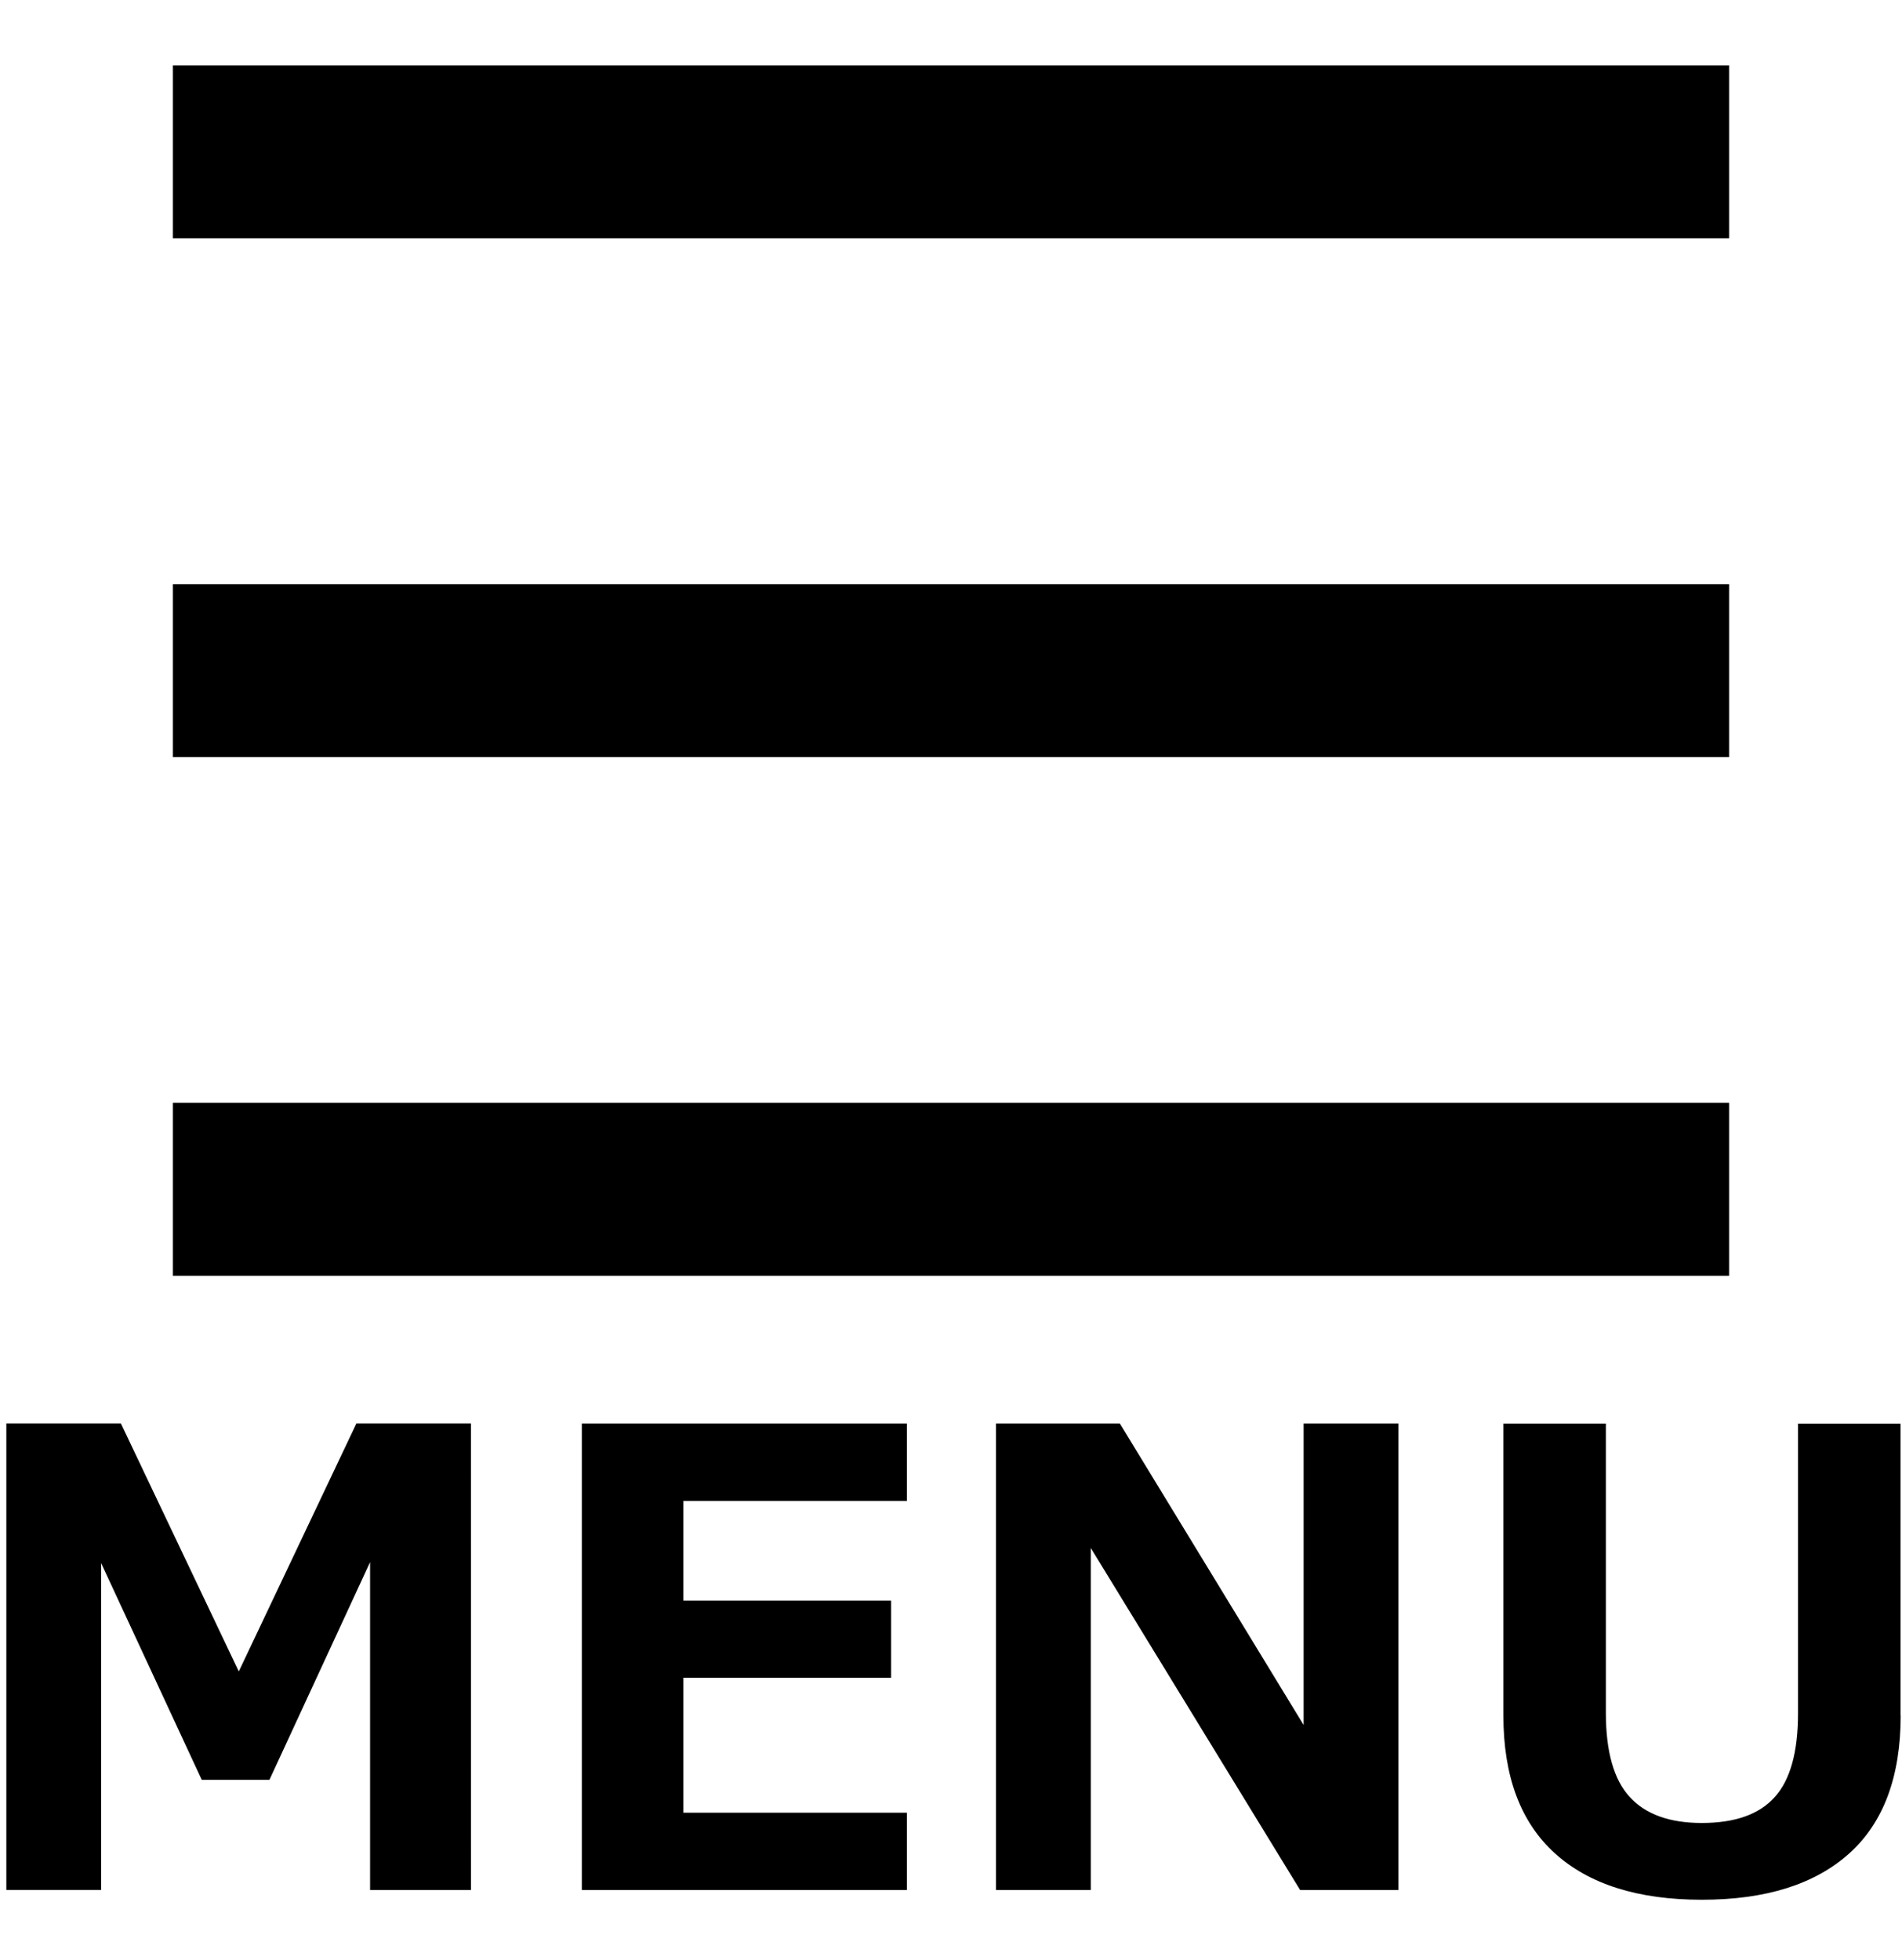
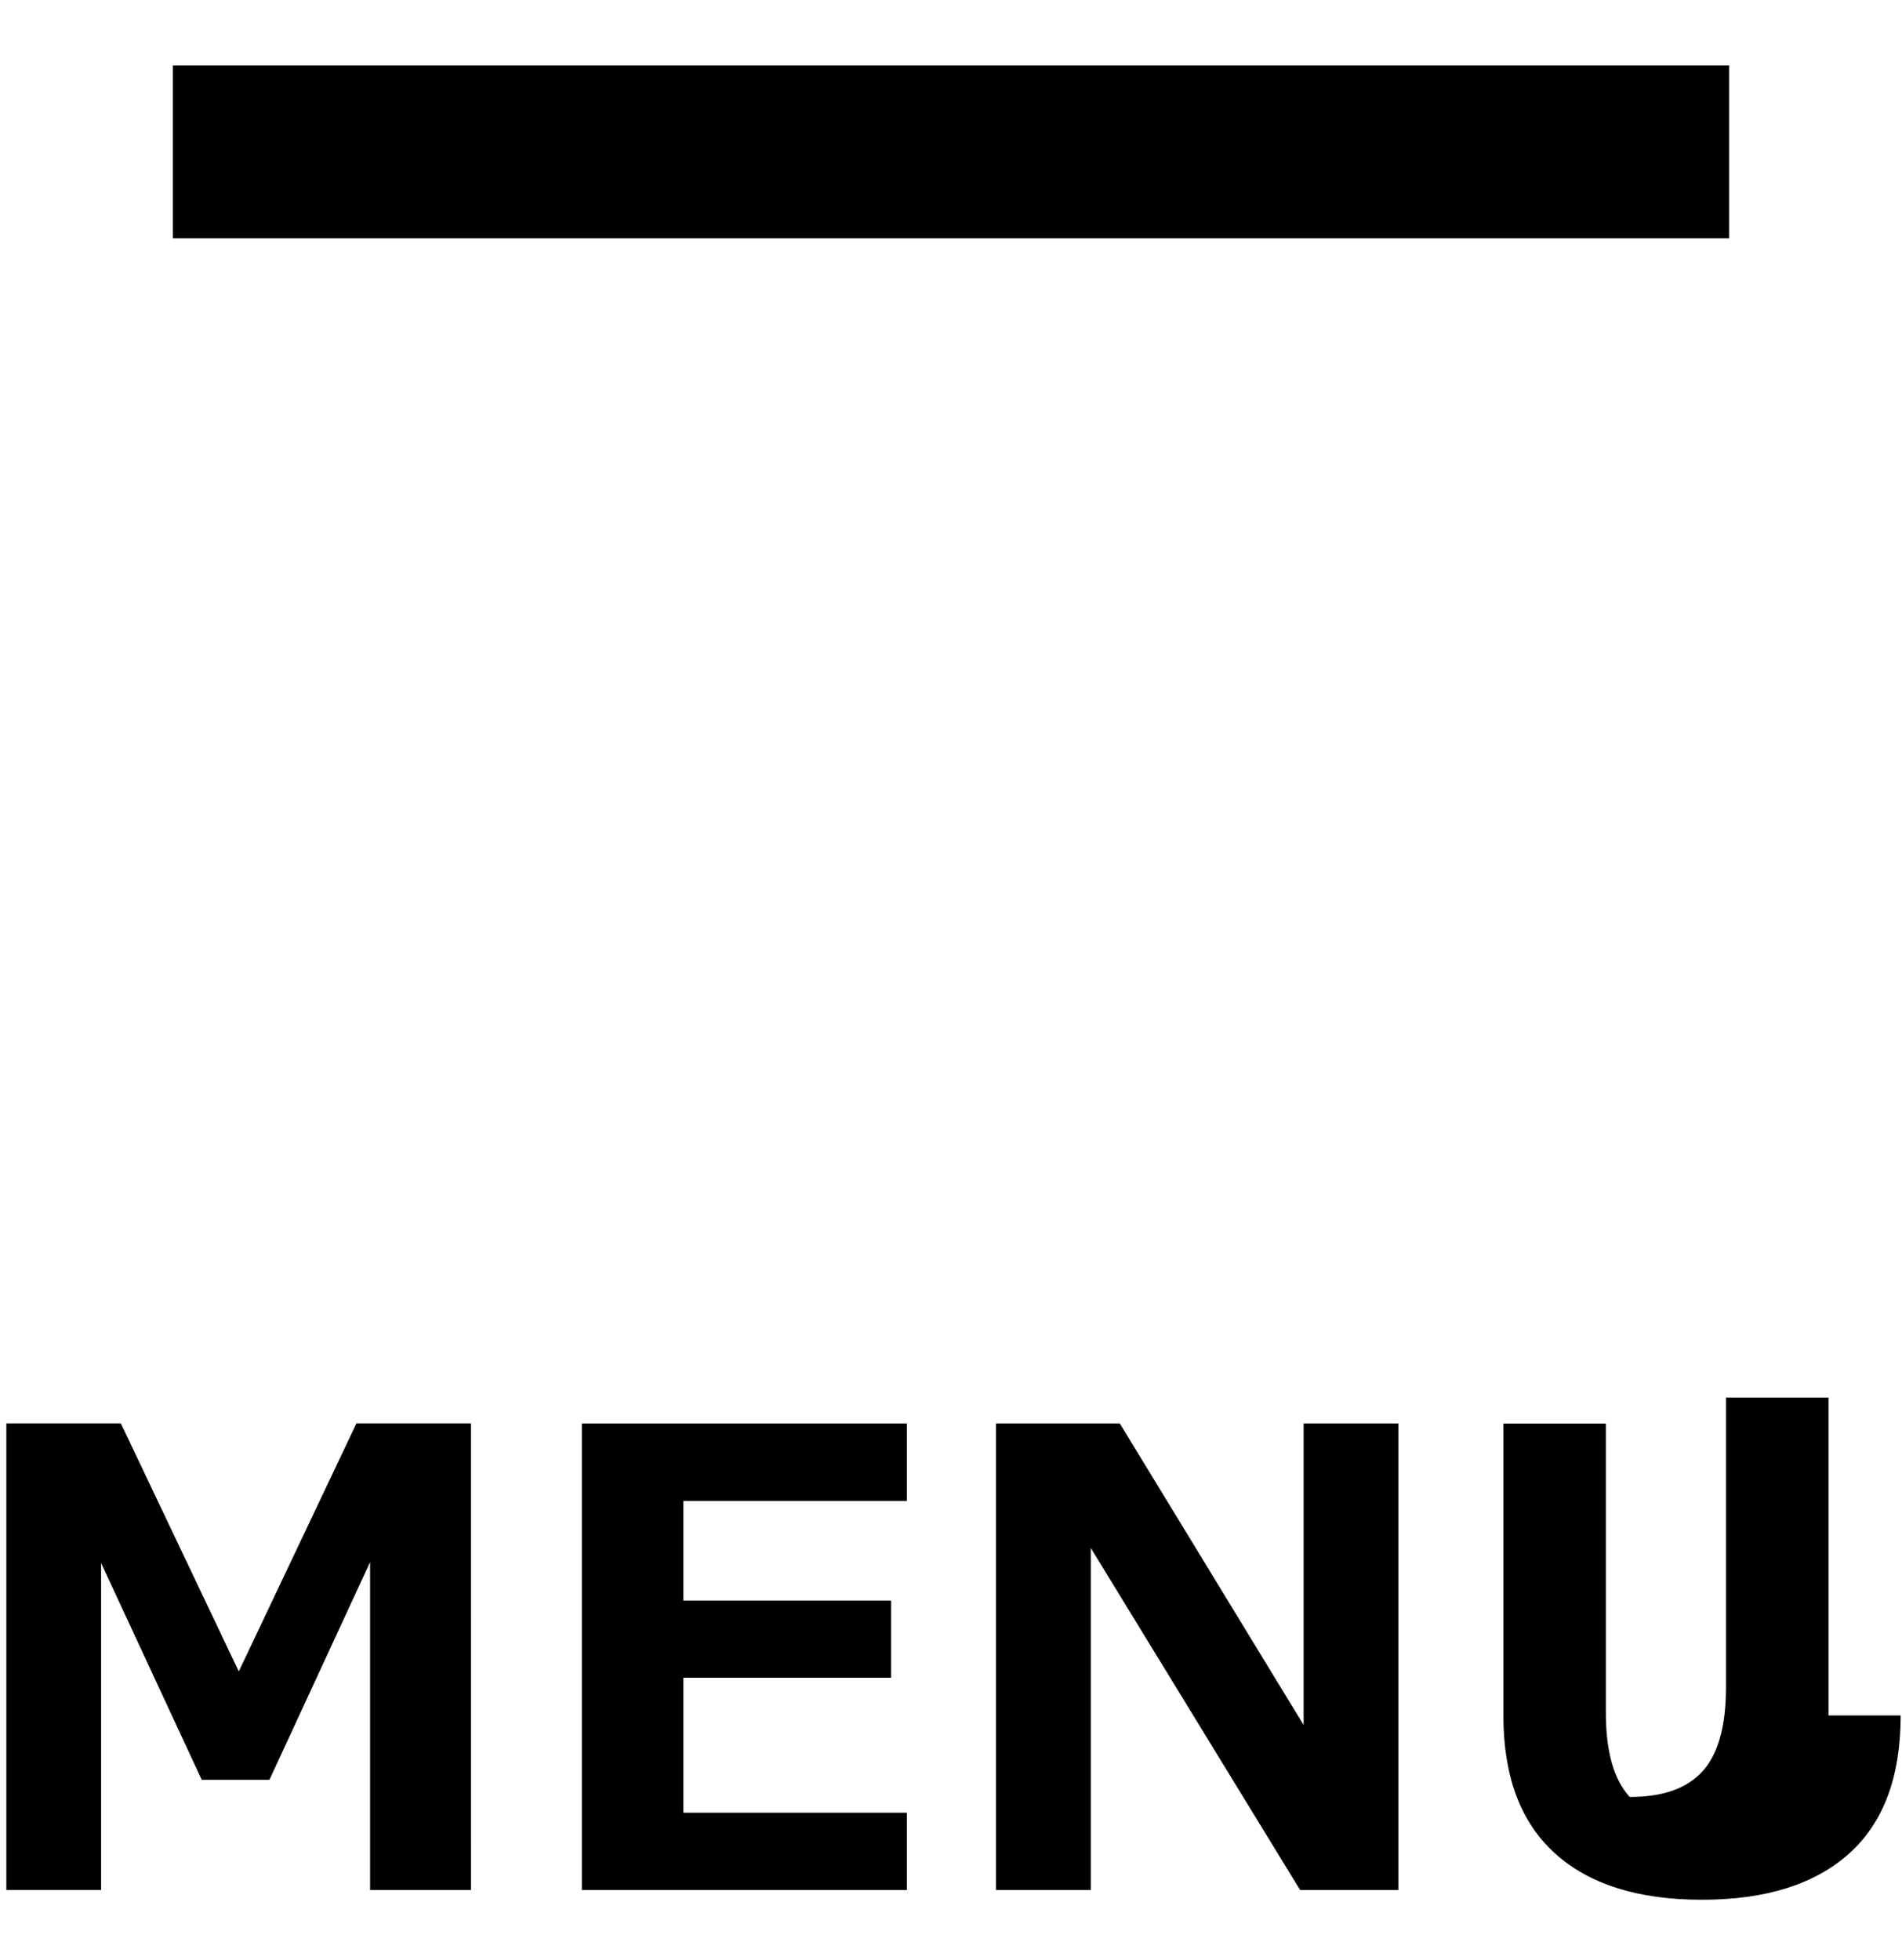
<svg xmlns="http://www.w3.org/2000/svg" version="1.1" id="レイヤー_1" x="0px" y="0px" width="33px" height="34px" viewBox="0 0 33 34" enable-background="new 0 0 33 34" xml:space="preserve">
  <rect x="3" y="1.135" fill="#000000" width="27" height="3" />
-   <rect x="3" y="10.135" fill="#000000" width="27" height="3" />
-   <rect x="3" y="19.133" fill="#000000" width="27" height="3" />
  <g>
    <path fill="#000000" d="M8.172,32.789H6.421v-5.688l-1.746,3.776H3.5l-1.746-3.761v5.672H0.11v-8.094h1.987l2.046,4.303   l2.041-4.303h1.987L8.172,32.789L8.172,32.789z" />
    <path fill="#000000" d="M15.735,32.789h-5.64v-8.094h5.64v1.344h-3.878v1.729h3.604v1.338h-3.604v2.342h3.878V32.789z" />
    <path fill="#000000" d="M24.264,32.789h-1.707l-3.632-5.934v5.934h-1.644v-8.094h2.148l3.189,5.231v-5.231h1.645V32.789   L24.264,32.789z" />
-     <path fill="#000000" d="M32.977,29.761c0,1.063-0.299,1.862-0.895,2.396c-0.598,0.535-1.448,0.801-2.555,0.801   c-1.109,0-1.961-0.27-2.553-0.809c-0.593-0.539-0.89-1.334-0.89-2.388v-5.065h1.778v5.018c0,0.673,0.138,1.16,0.414,1.461   c0.275,0.301,0.693,0.451,1.25,0.451c0.574,0,0.996-0.148,1.266-0.449c0.27-0.299,0.404-0.783,0.404-1.453v-5.027h1.779V29.761z" />
+     <path fill="#000000" d="M32.977,29.761c0,1.063-0.299,1.862-0.895,2.396c-0.598,0.535-1.448,0.801-2.555,0.801   c-1.109,0-1.961-0.27-2.553-0.809c-0.593-0.539-0.89-1.334-0.89-2.388v-5.065h1.778v5.018c0,0.673,0.138,1.16,0.414,1.461   c0.574,0,0.996-0.148,1.266-0.449c0.27-0.299,0.404-0.783,0.404-1.453v-5.027h1.779V29.761z" />
  </g>
</svg>